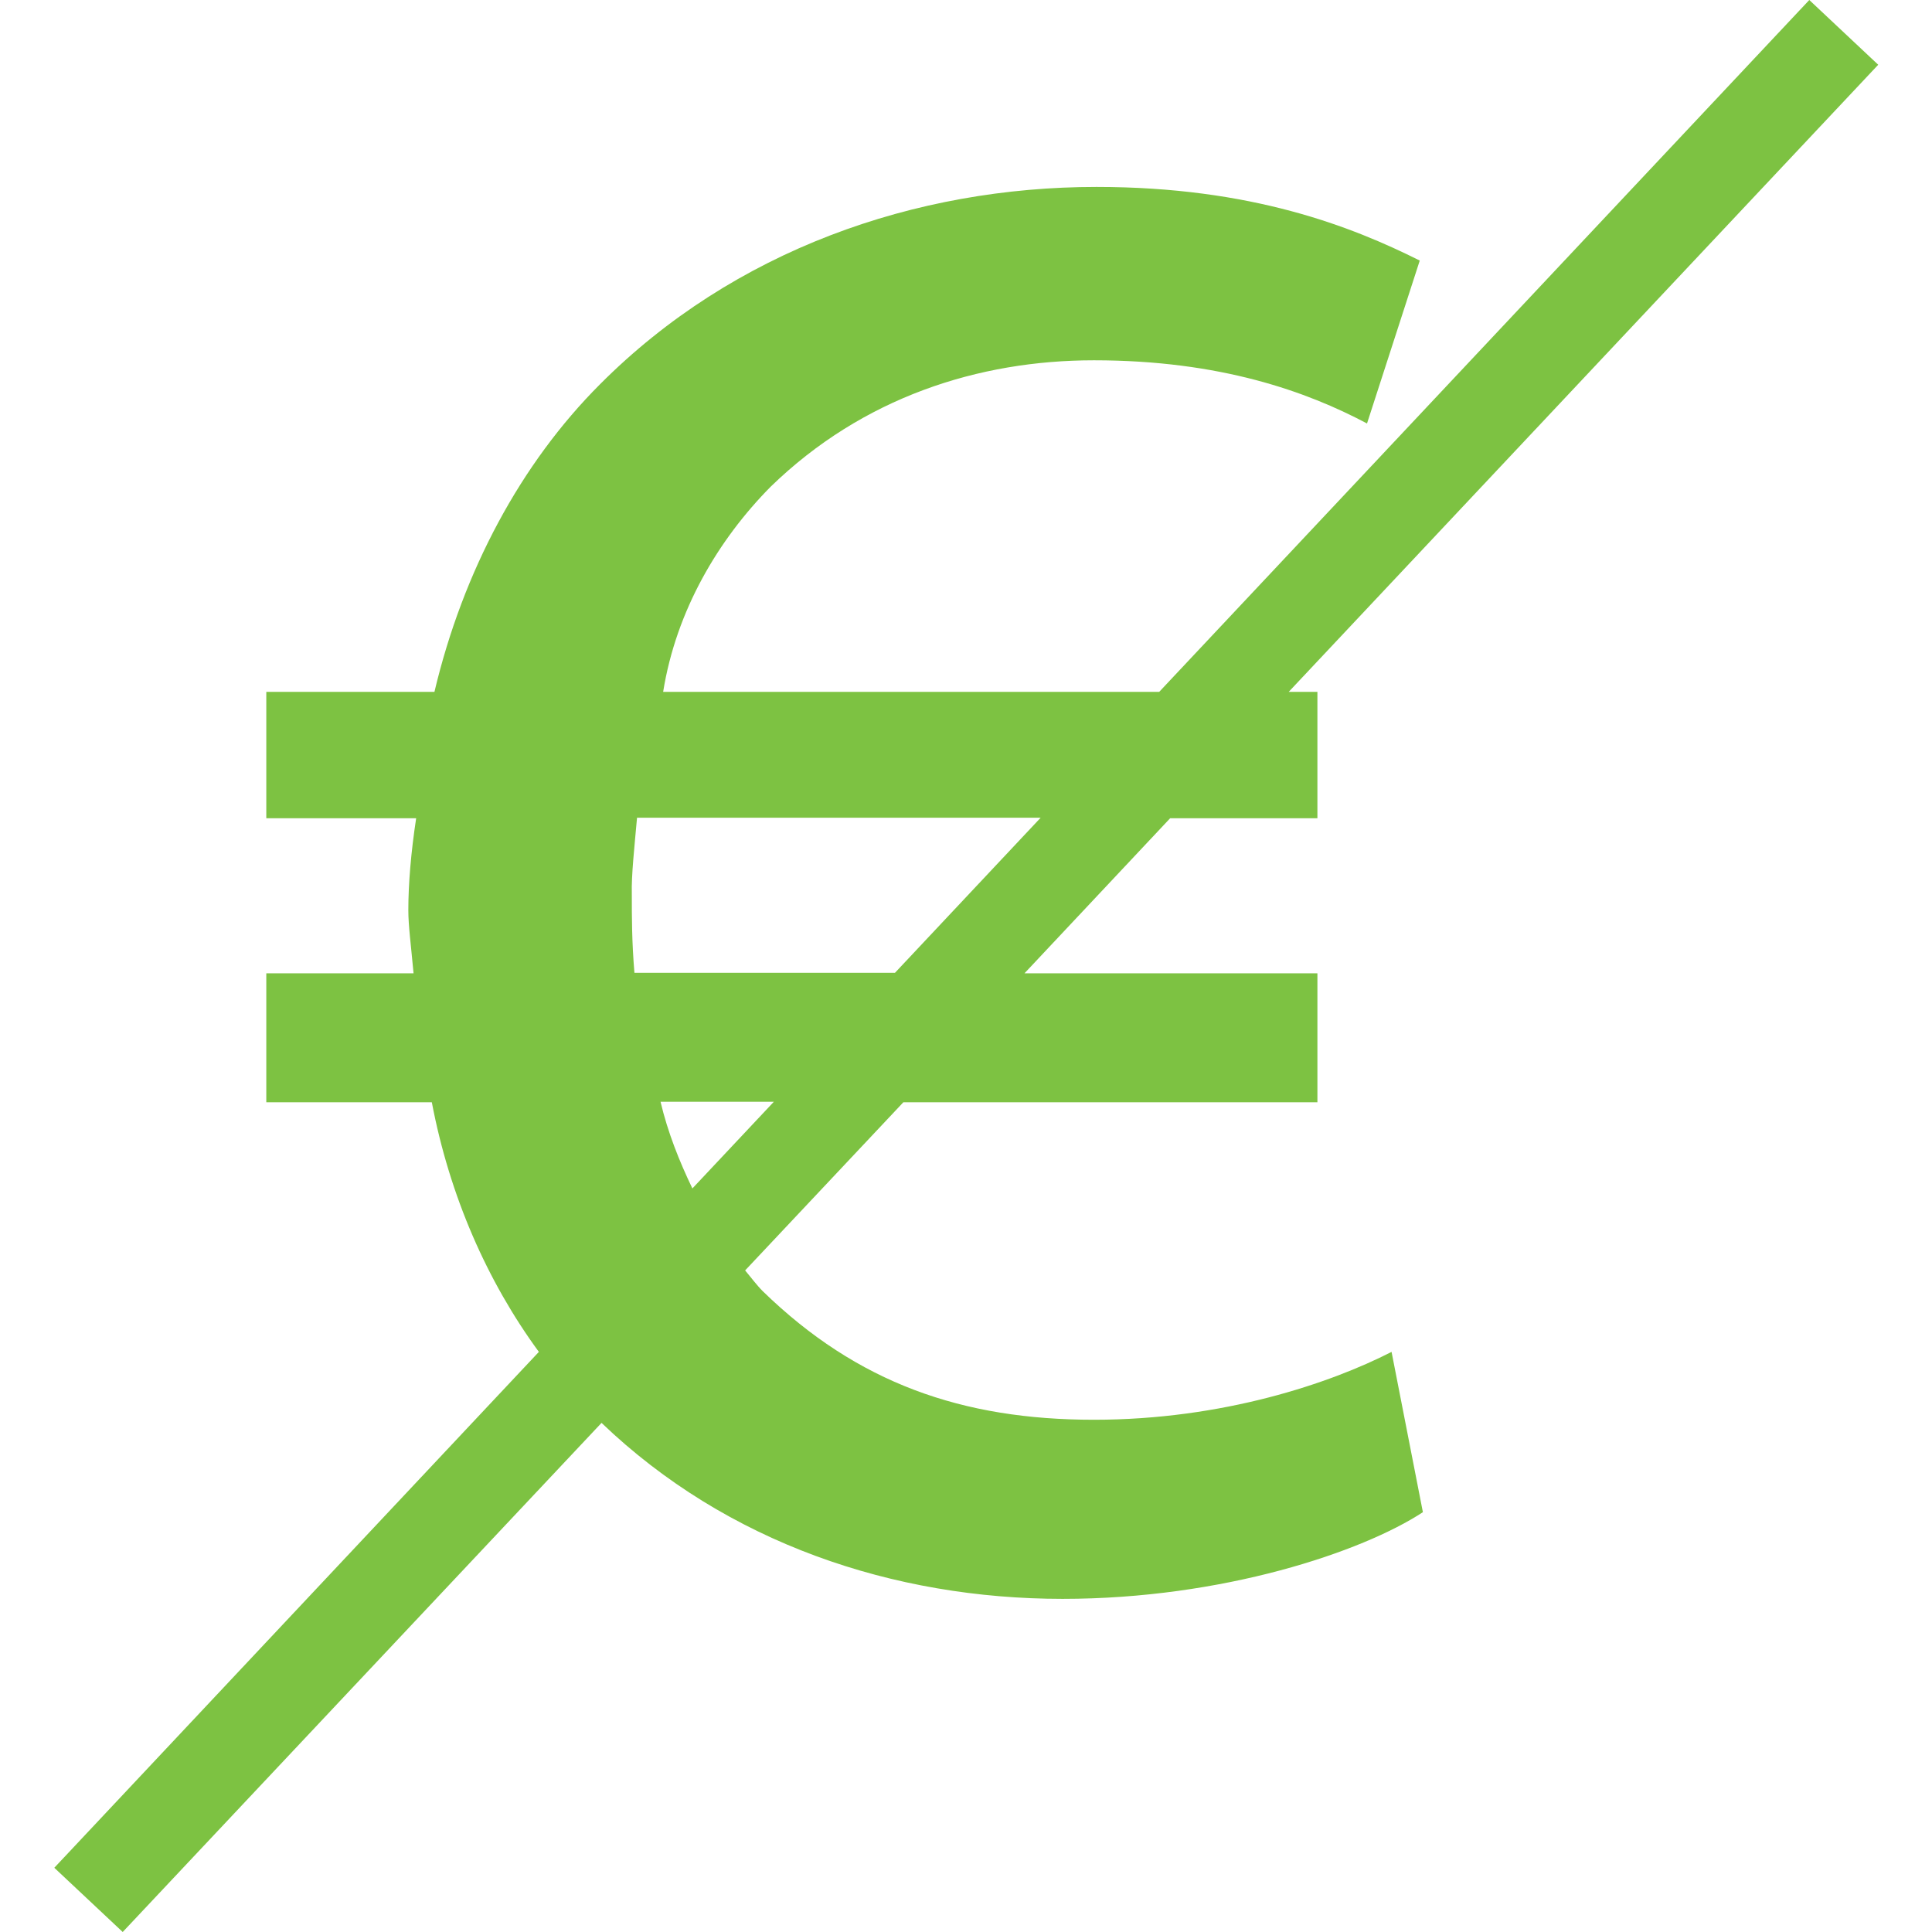
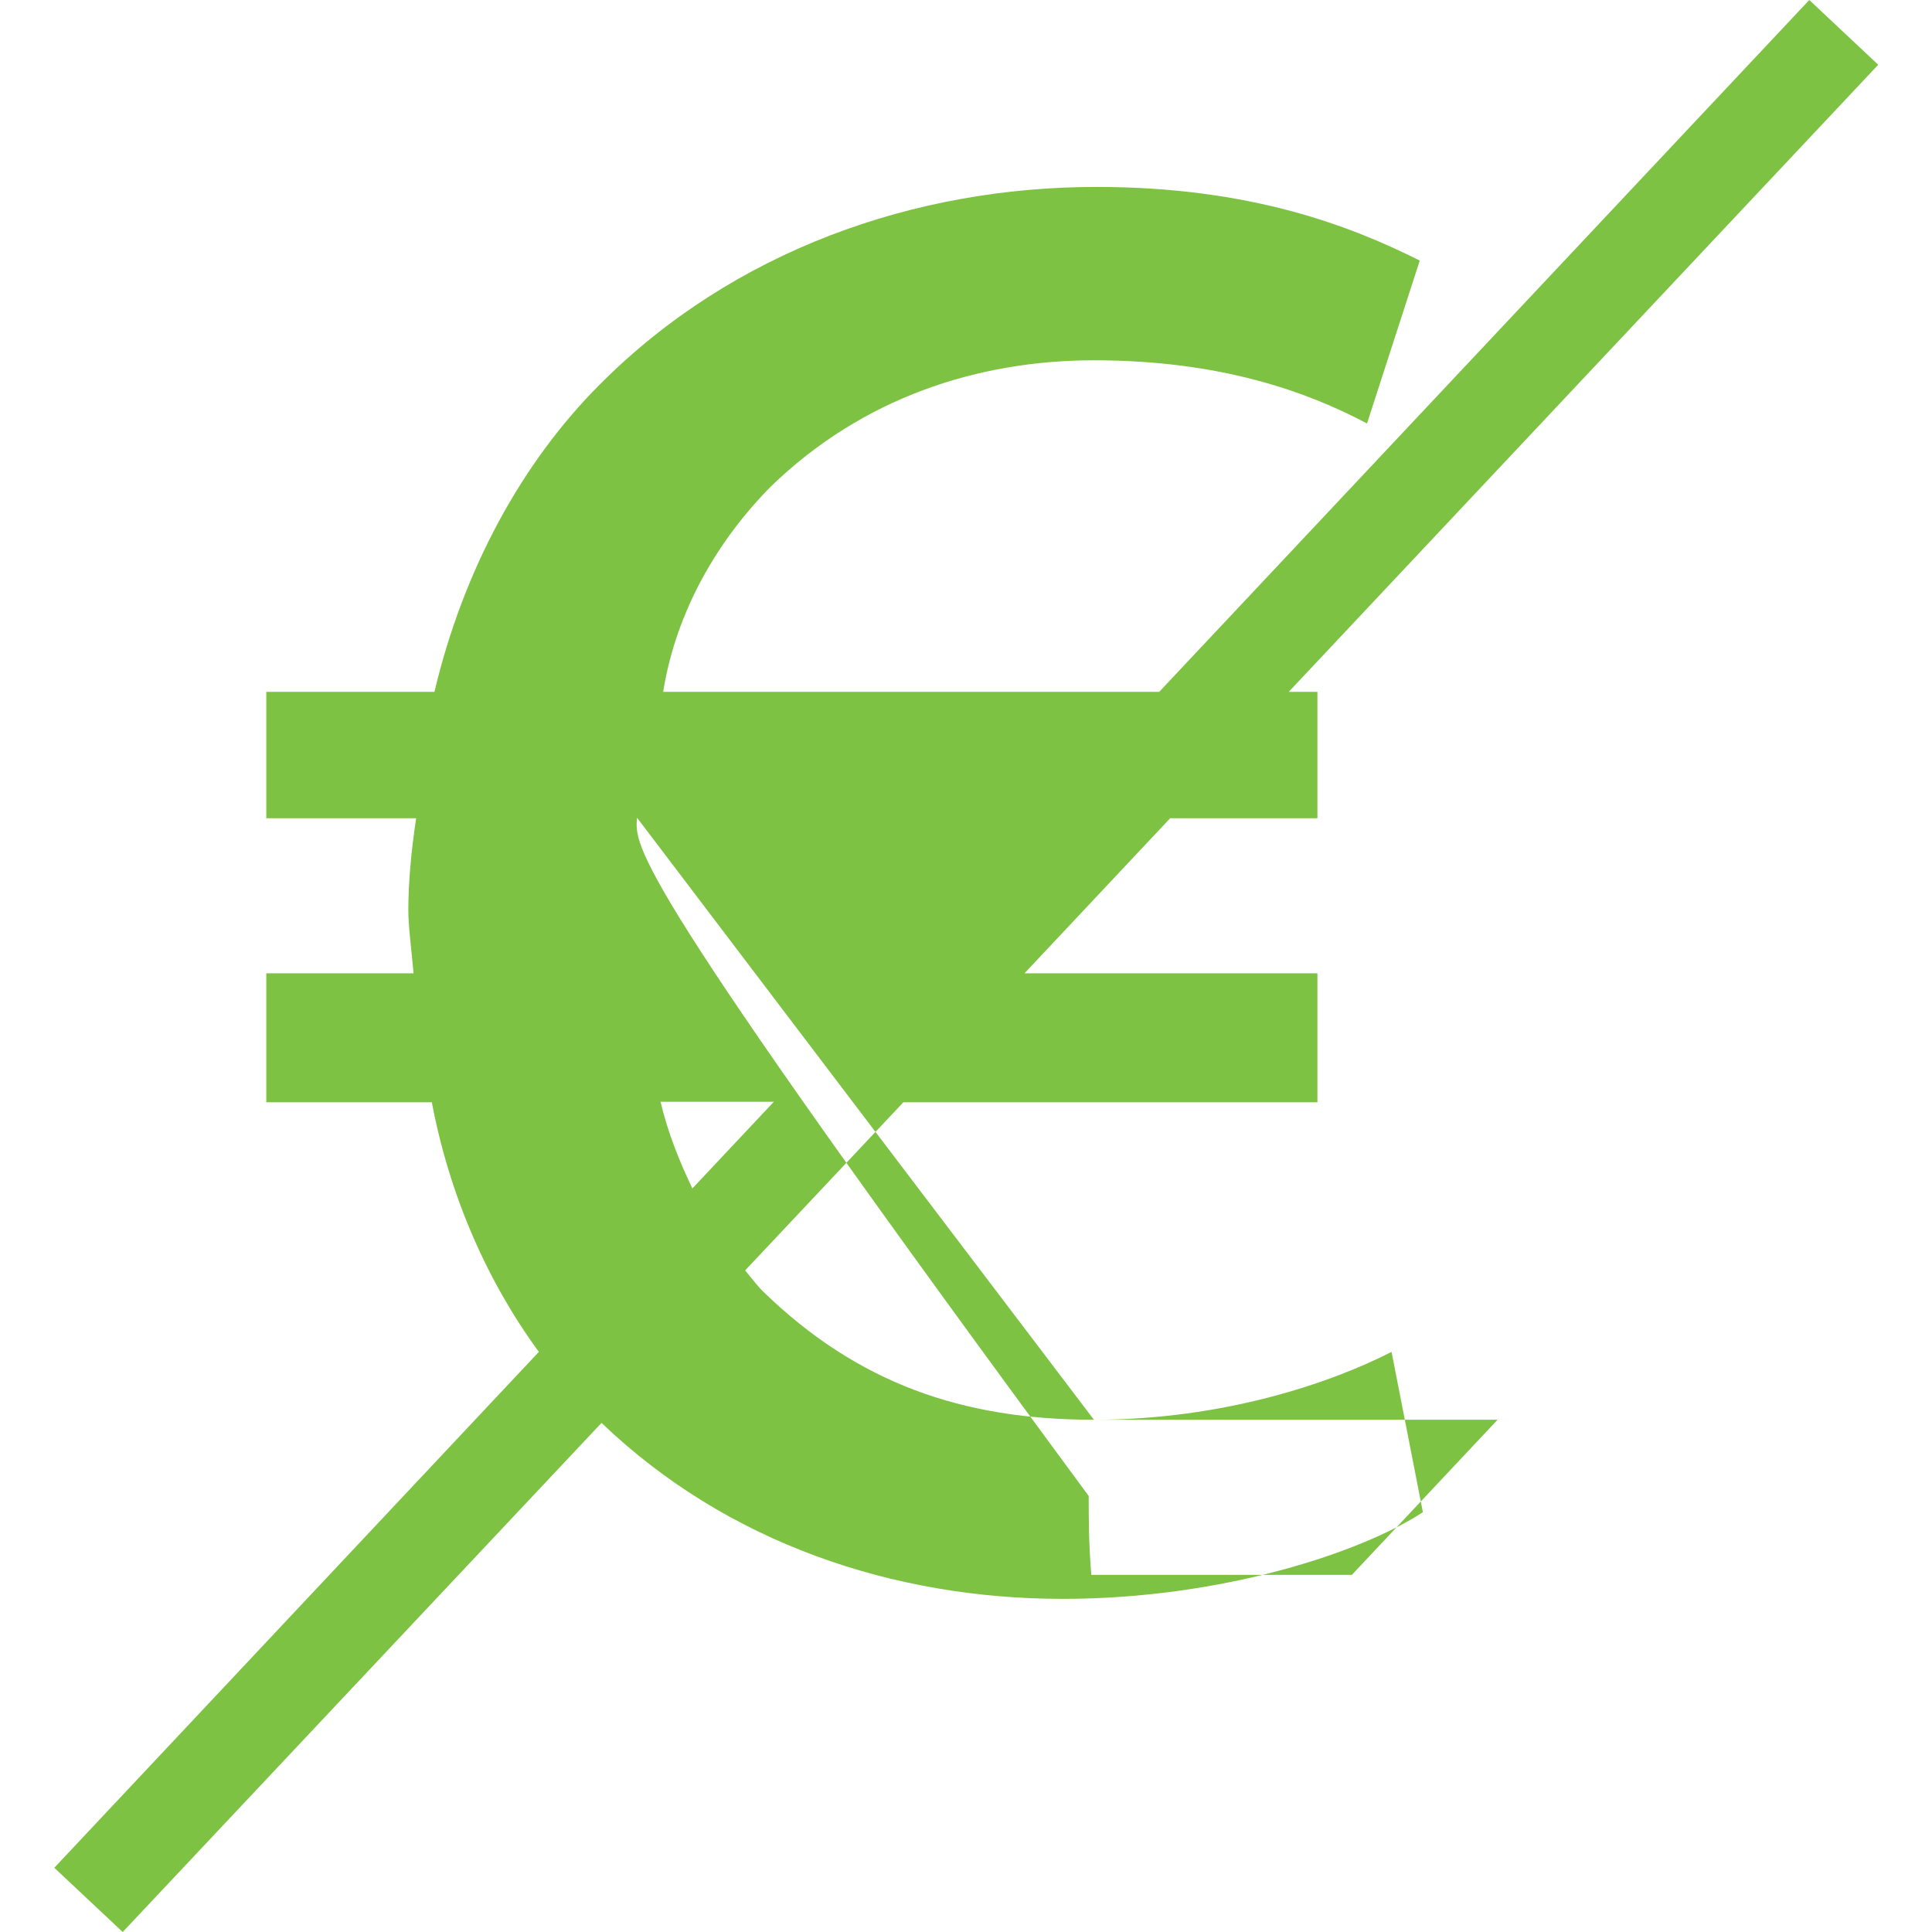
<svg xmlns="http://www.w3.org/2000/svg" version="1.1" id="Layer_1" x="0px" y="0px" viewBox="0 0 37 37" style="enable-background:new 0 0 37 37;" xml:space="preserve">
  <style type="text/css">
	.st0{fill:#7DC242;}
	.st1{fill:#79CA30;}
	.st2{fill:#AFAFAF;}
</style>
  <g id="no_fee_1_">
    <g>
      <g>
-         <path class="st0" d="M20.95,27.19c-2.52,0-4.53-0.7-6.34-2.46c-0.12-0.12-0.23-0.27-0.34-0.4l3.03-3.22h7.93v-2.47h-5.61     l2.79-2.97h2.82v-2.42h-0.55L35.97,1.24L34.65,0L22.2,13.25h-9.5c0.25-1.56,1.06-2.92,2.06-3.93c1.76-1.71,3.98-2.42,6.19-2.42     c2.42,0,4.08,0.6,5.23,1.21l1.01-3.12C25.89,4.34,23.97,3.58,21,3.58c-3.47,0-6.95,1.21-9.51,3.78     c-1.51,1.51-2.62,3.57-3.17,5.89H5.1v2.42h2.87c-0.1,0.66-0.15,1.26-0.15,1.76c0,0.3,0.05,0.66,0.1,1.21H5.1v2.47h3.17     c0.34,1.79,1.06,3.43,2.05,4.78l-9.28,9.88L2.35,37l9.17-9.75c2.4,2.3,5.59,3.37,8.83,3.37c3.07,0,5.74-0.9,6.9-1.66l-0.6-3.07     C25.48,26.49,23.42,27.19,20.95,27.19 M12.2,15.66h7.73l-2.79,2.97h-4.99c-0.05-0.6-0.05-1.06-0.05-1.51     C12.09,16.77,12.15,16.22,12.2,15.66 M12.65,21.1h2.17l-1.56,1.66C13.01,22.24,12.79,21.69,12.65,21.1" />
+         <path class="st0" d="M20.95,27.19c-2.52,0-4.53-0.7-6.34-2.46c-0.12-0.12-0.23-0.27-0.34-0.4l3.03-3.22h7.93v-2.47h-5.61     l2.79-2.97h2.82v-2.42h-0.55L35.97,1.24L34.65,0L22.2,13.25h-9.5c0.25-1.56,1.06-2.92,2.06-3.93c1.76-1.71,3.98-2.42,6.19-2.42     c2.42,0,4.08,0.6,5.23,1.21l1.01-3.12C25.89,4.34,23.97,3.58,21,3.58c-3.47,0-6.95,1.21-9.51,3.78     c-1.51,1.51-2.62,3.57-3.17,5.89H5.1v2.42h2.87c-0.1,0.66-0.15,1.26-0.15,1.76c0,0.3,0.05,0.66,0.1,1.21H5.1v2.47h3.17     c0.34,1.79,1.06,3.43,2.05,4.78l-9.28,9.88L2.35,37l9.17-9.75c2.4,2.3,5.59,3.37,8.83,3.37c3.07,0,5.74-0.9,6.9-1.66l-0.6-3.07     C25.48,26.49,23.42,27.19,20.95,27.19 h7.73l-2.79,2.97h-4.99c-0.05-0.6-0.05-1.06-0.05-1.51     C12.09,16.77,12.15,16.22,12.2,15.66 M12.65,21.1h2.17l-1.56,1.66C13.01,22.24,12.79,21.69,12.65,21.1" />
      </g>
    </g>
  </g>
</svg>